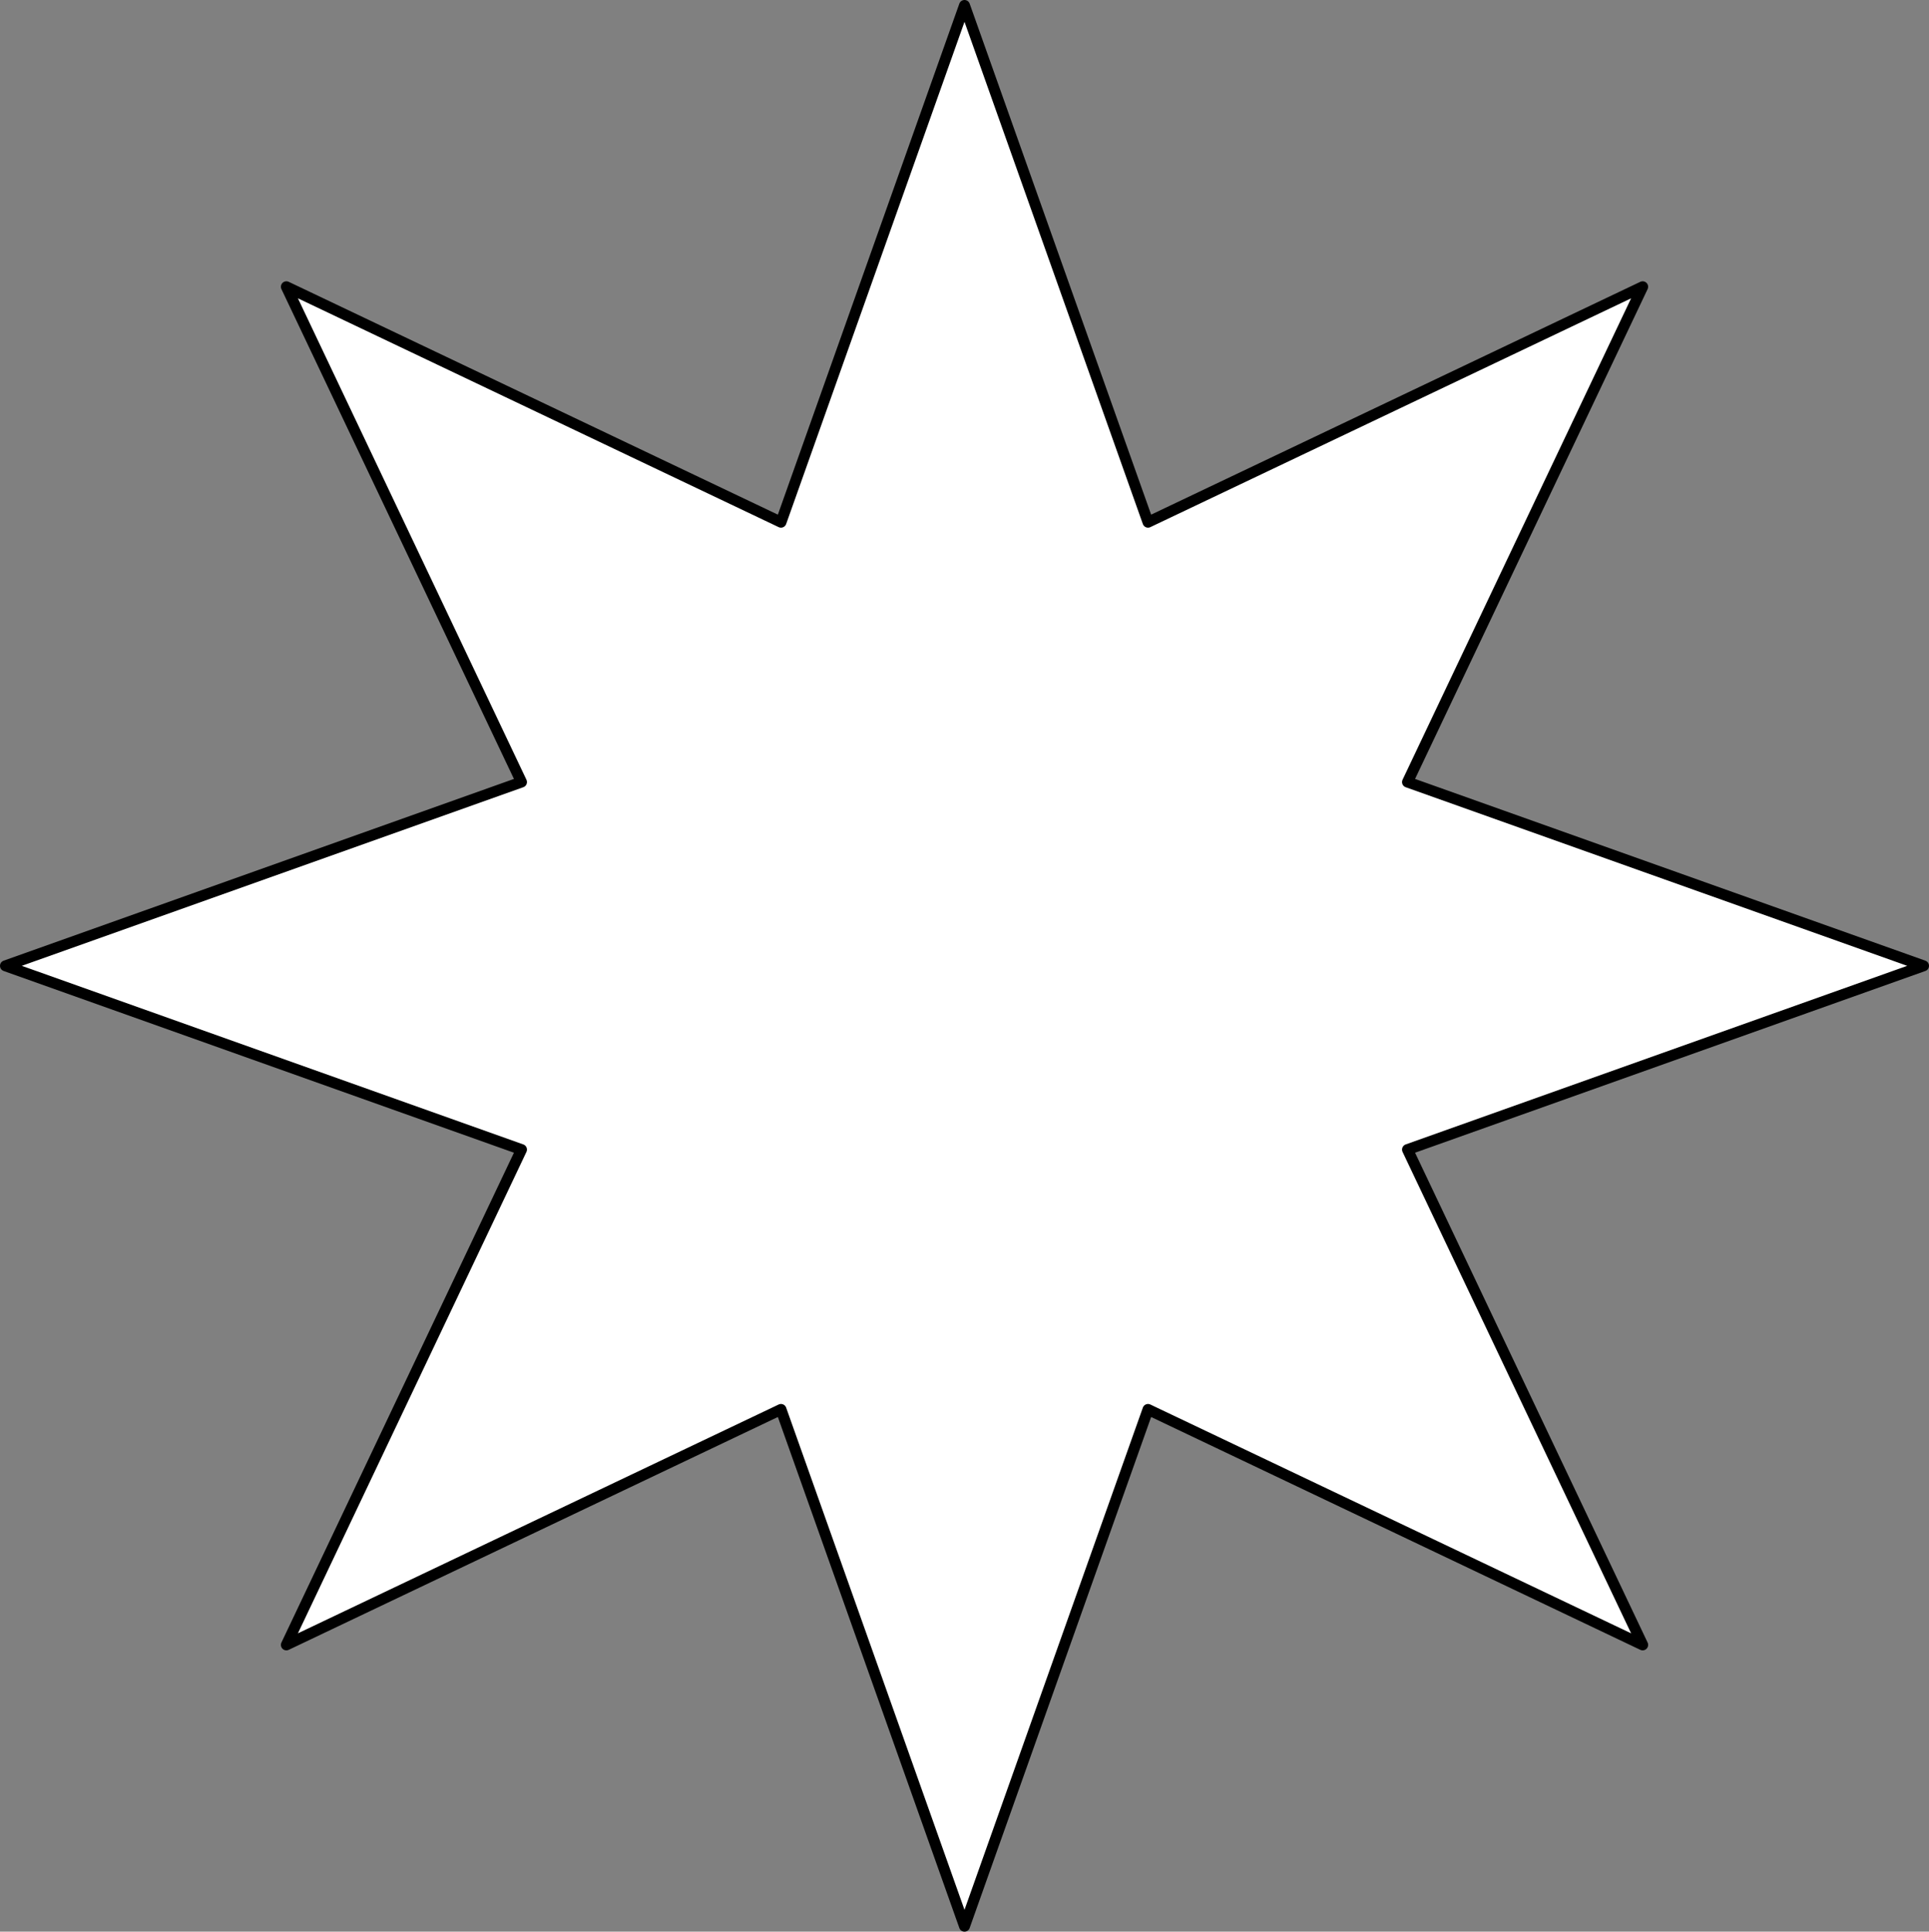
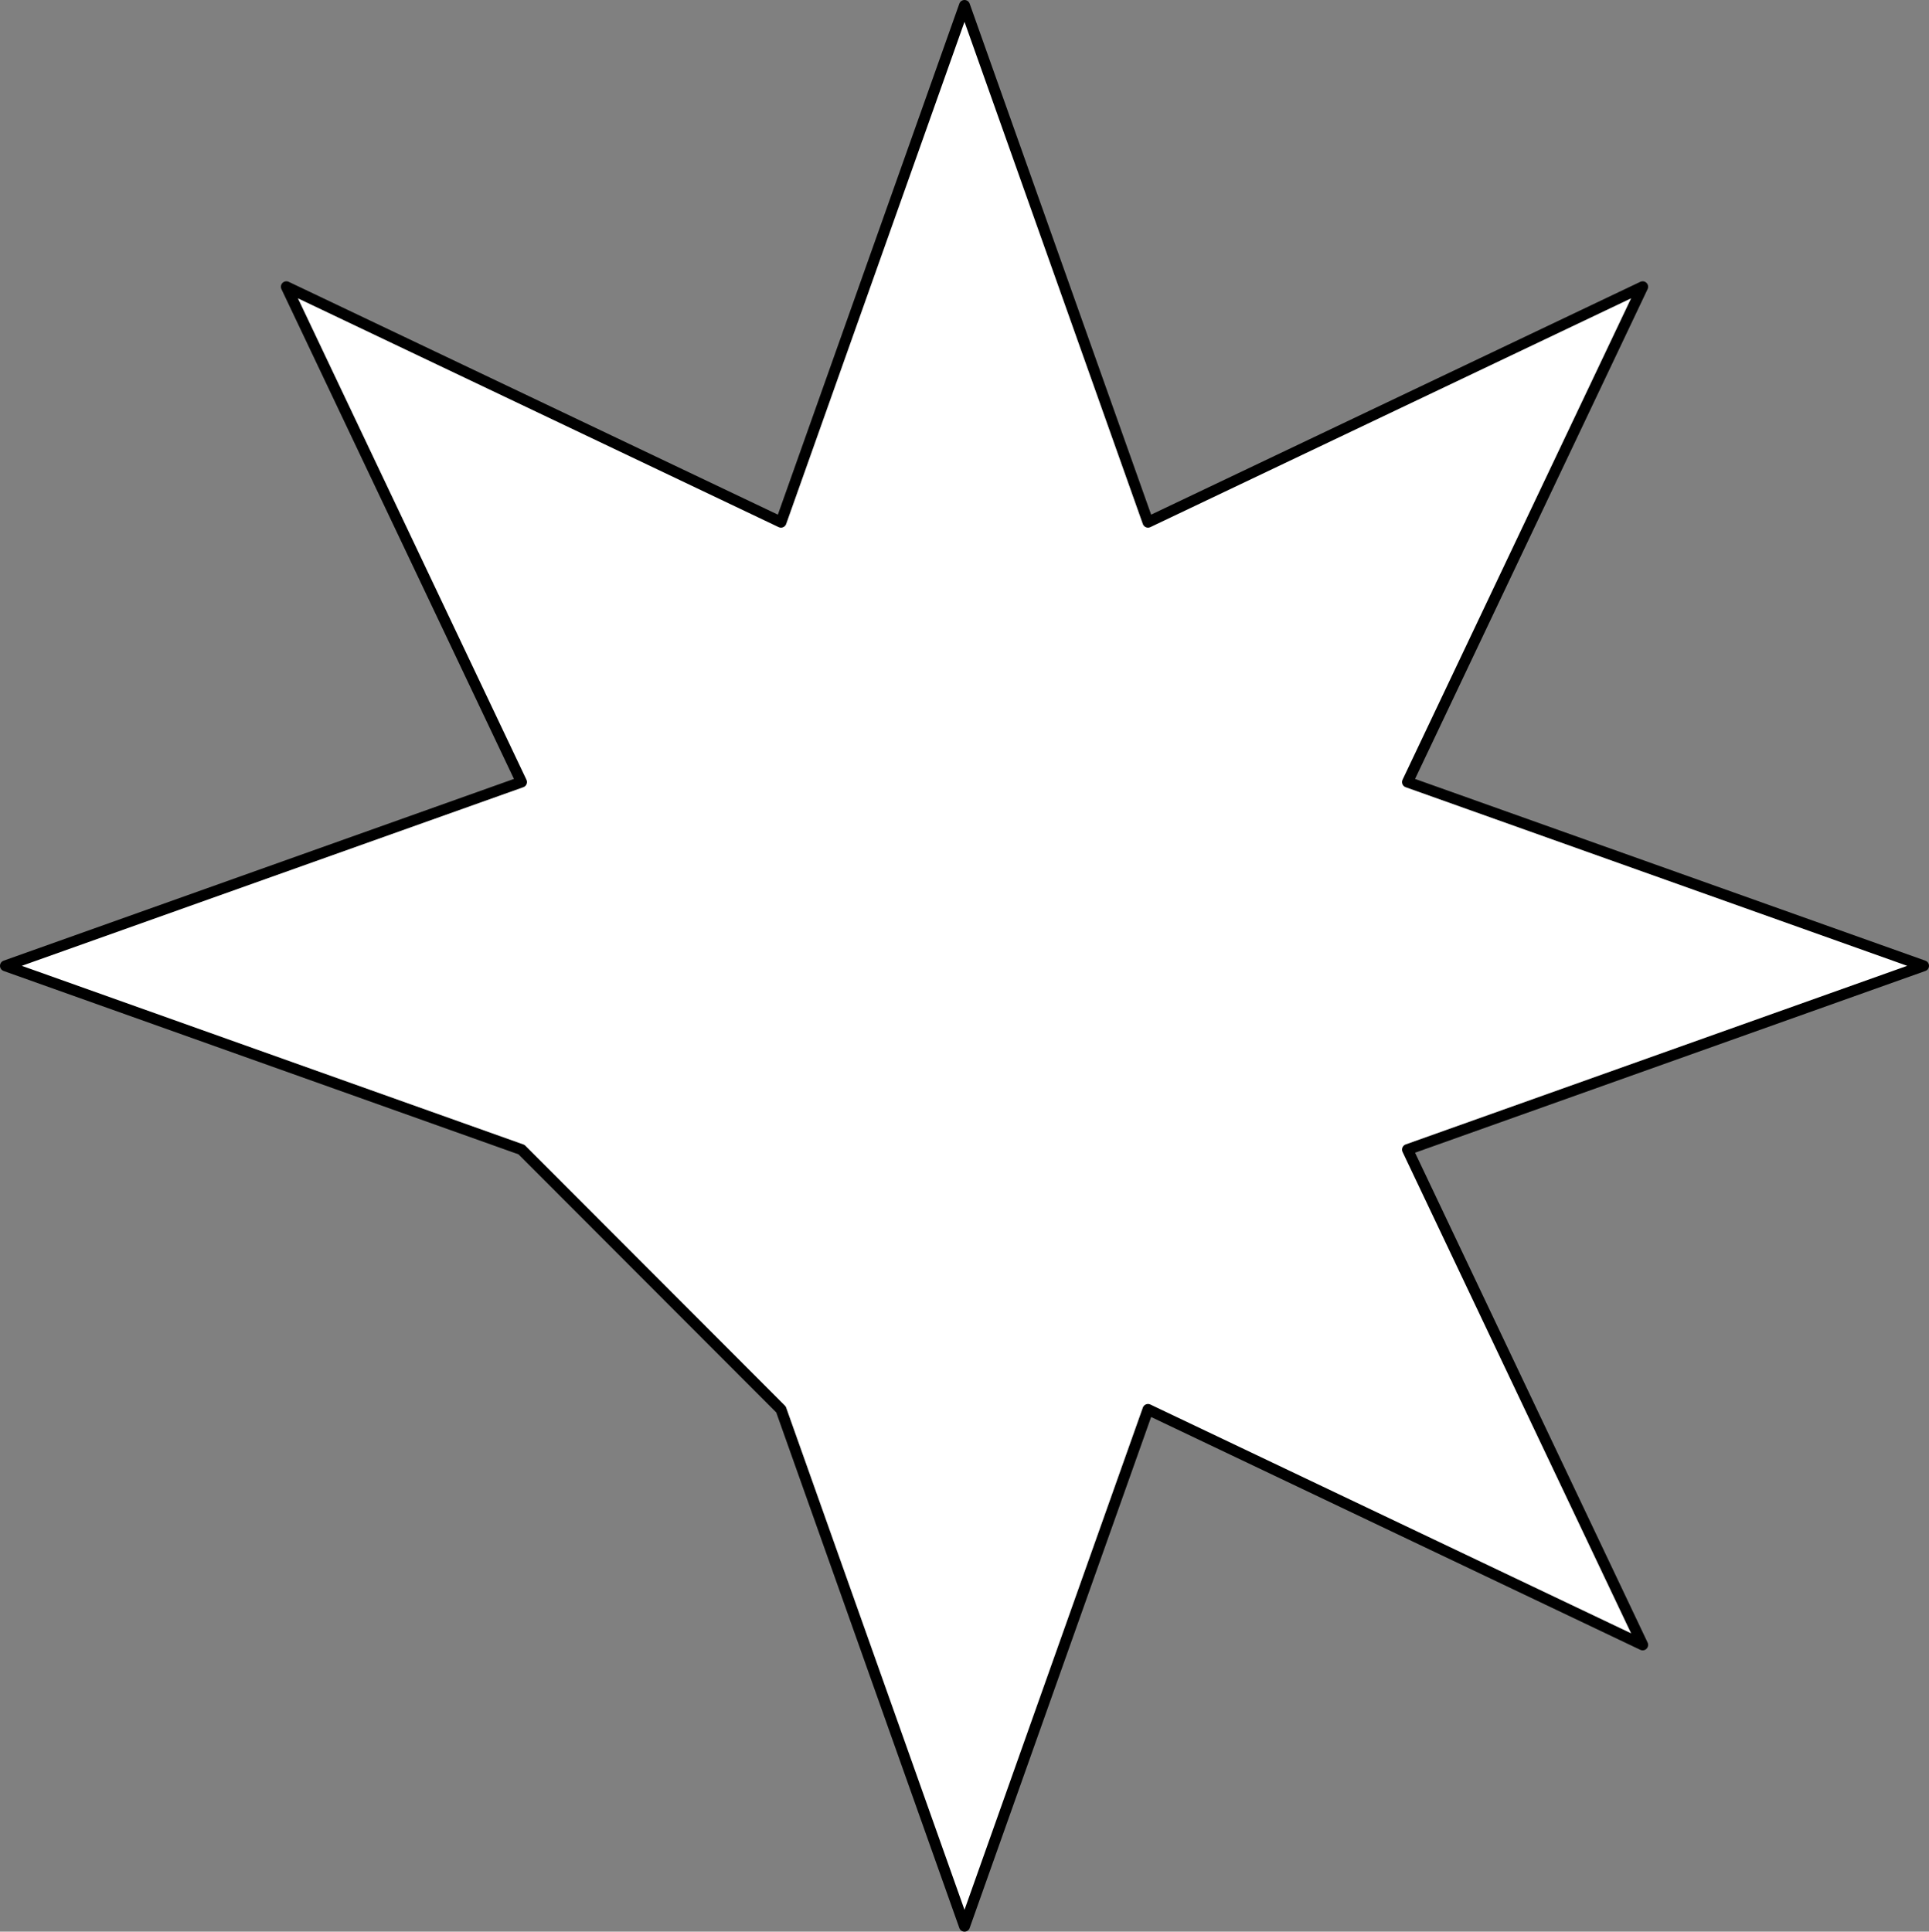
<svg xmlns="http://www.w3.org/2000/svg" width="705" height="706" viewBox="0 0 705 706" fill="none">
  <rect x="0" y="0" width="705" height="706" fill="#808080" stroke="none" />
-   <path d="M352.5 2L419.568 190.856L600.348 104.809L514.413 285.836L703 353L514.413 420.164L600.348 601.191L419.568 515.144L352.5 704L285.432 515.144L104.663 601.191L190.587 420.164L2 353L190.587 285.836L104.663 104.809L285.432 190.856L352.5 2Z" fill="white" stroke="black" stroke-width="4" stroke-linecap="round" stroke-linejoin="round" />
+   <path d="M352.5 2L419.568 190.856L600.348 104.809L514.413 285.836L703 353L514.413 420.164L600.348 601.191L419.568 515.144L352.5 704L285.432 515.144L190.587 420.164L2 353L190.587 285.836L104.663 104.809L285.432 190.856L352.5 2Z" fill="white" stroke="black" stroke-width="4" stroke-linecap="round" stroke-linejoin="round" />
</svg>